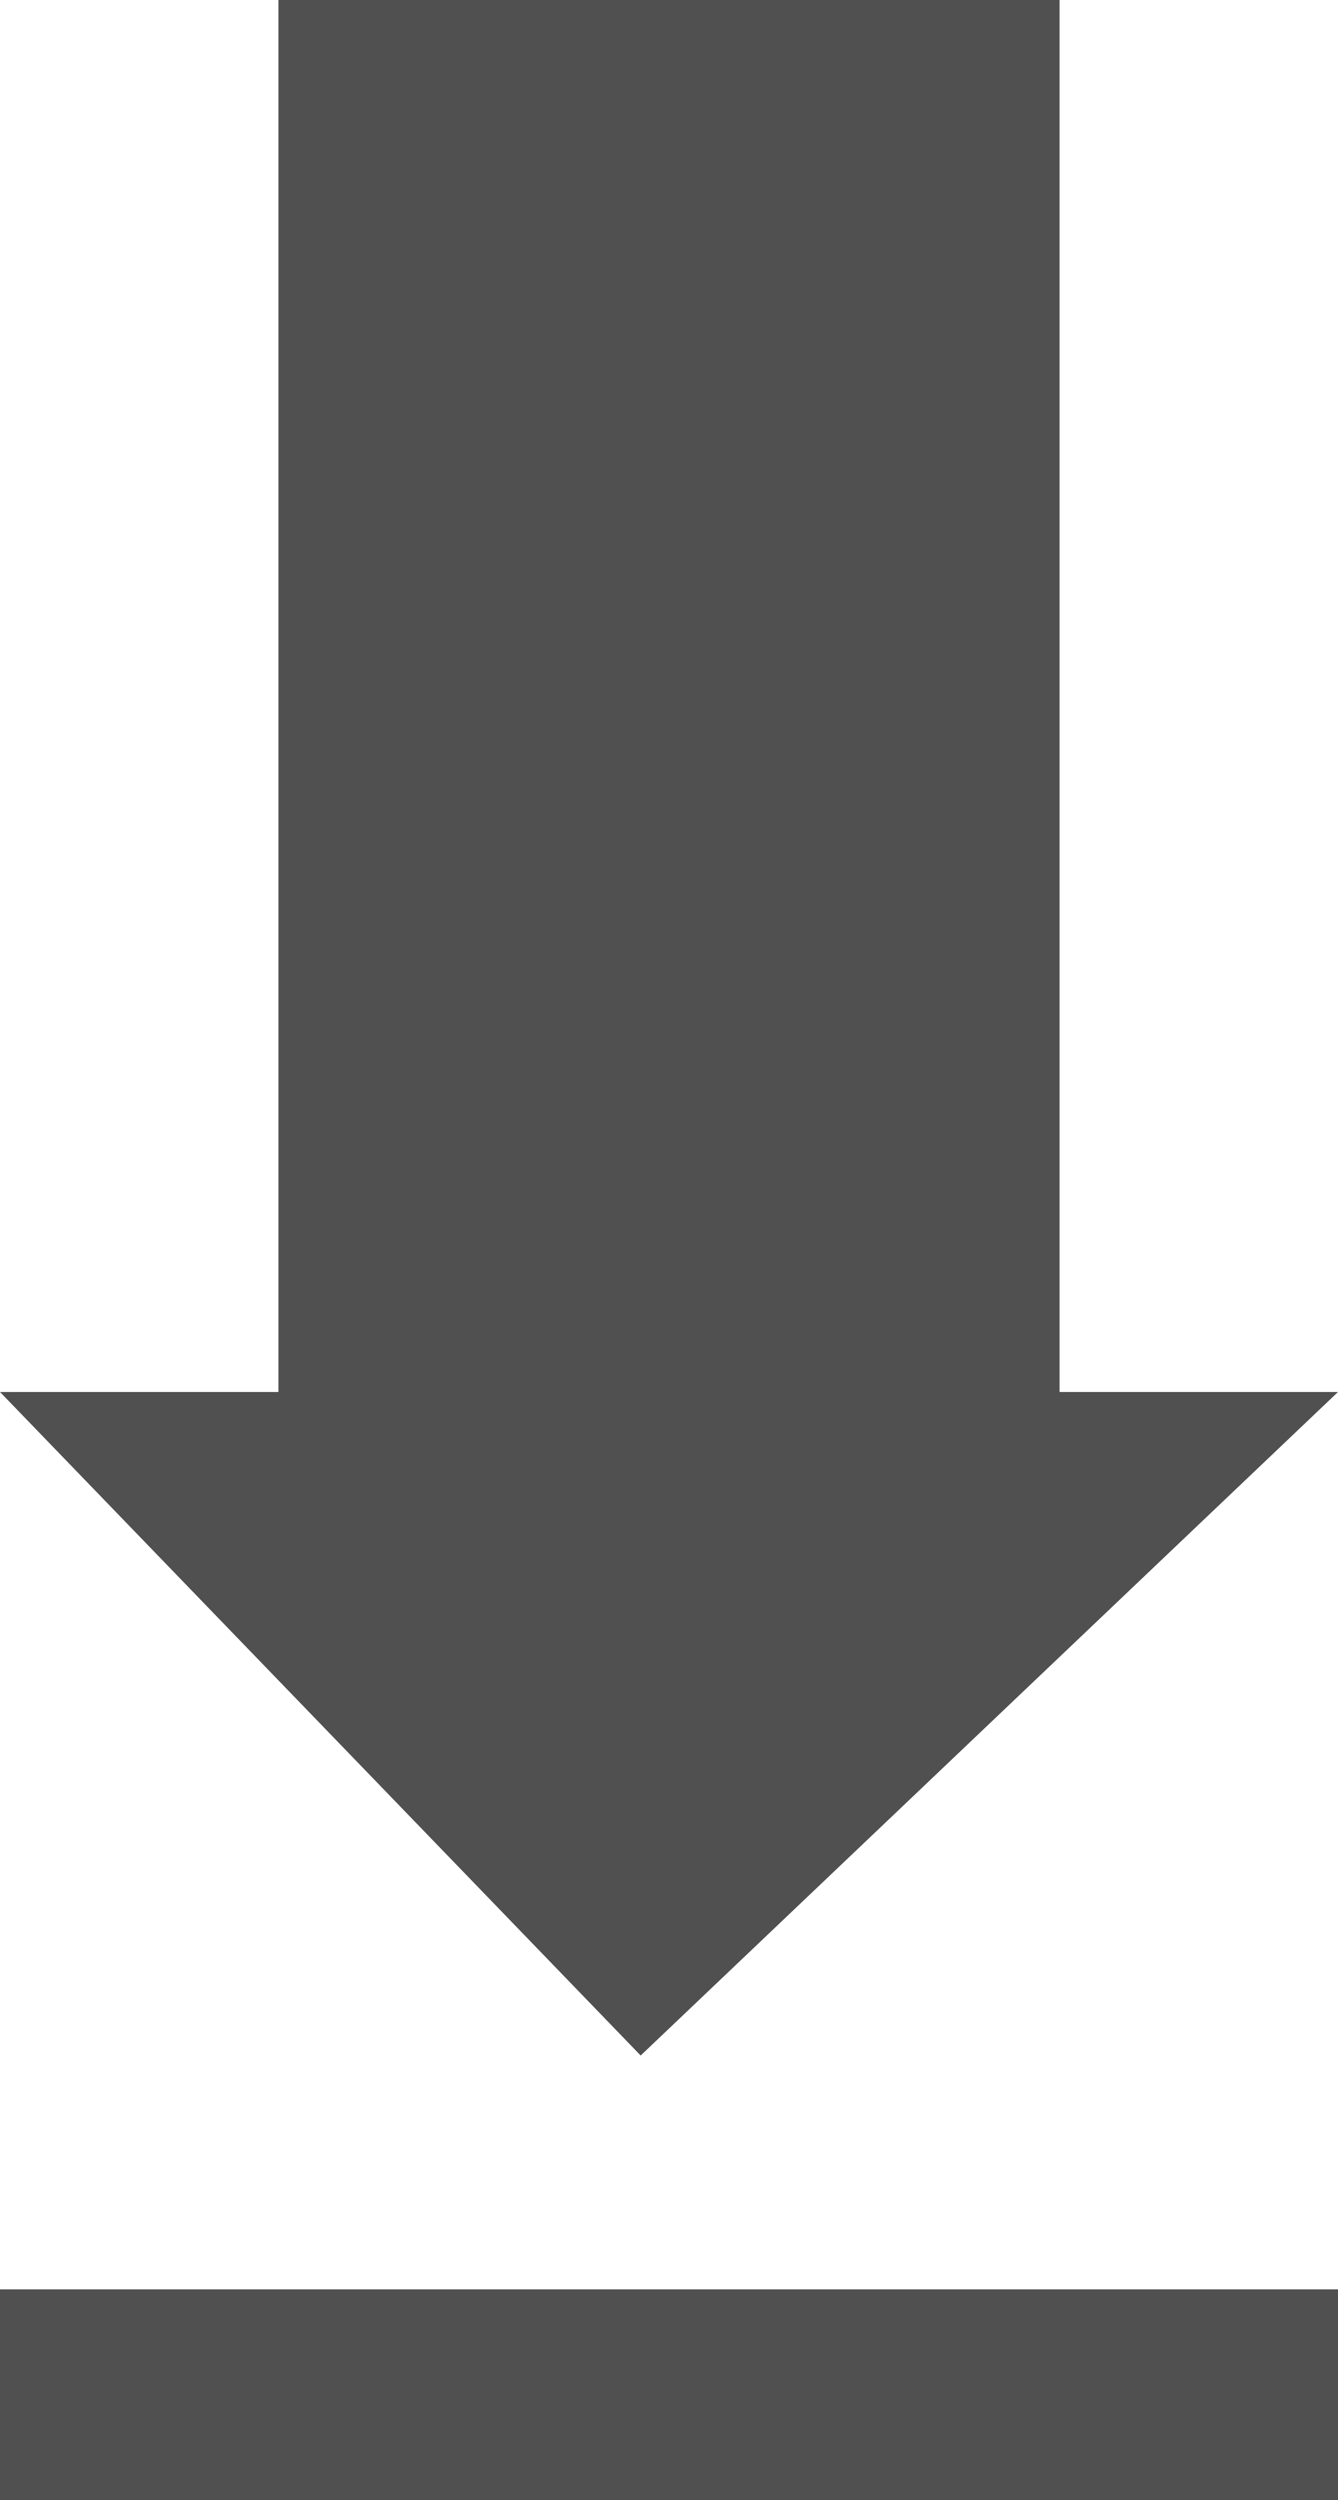
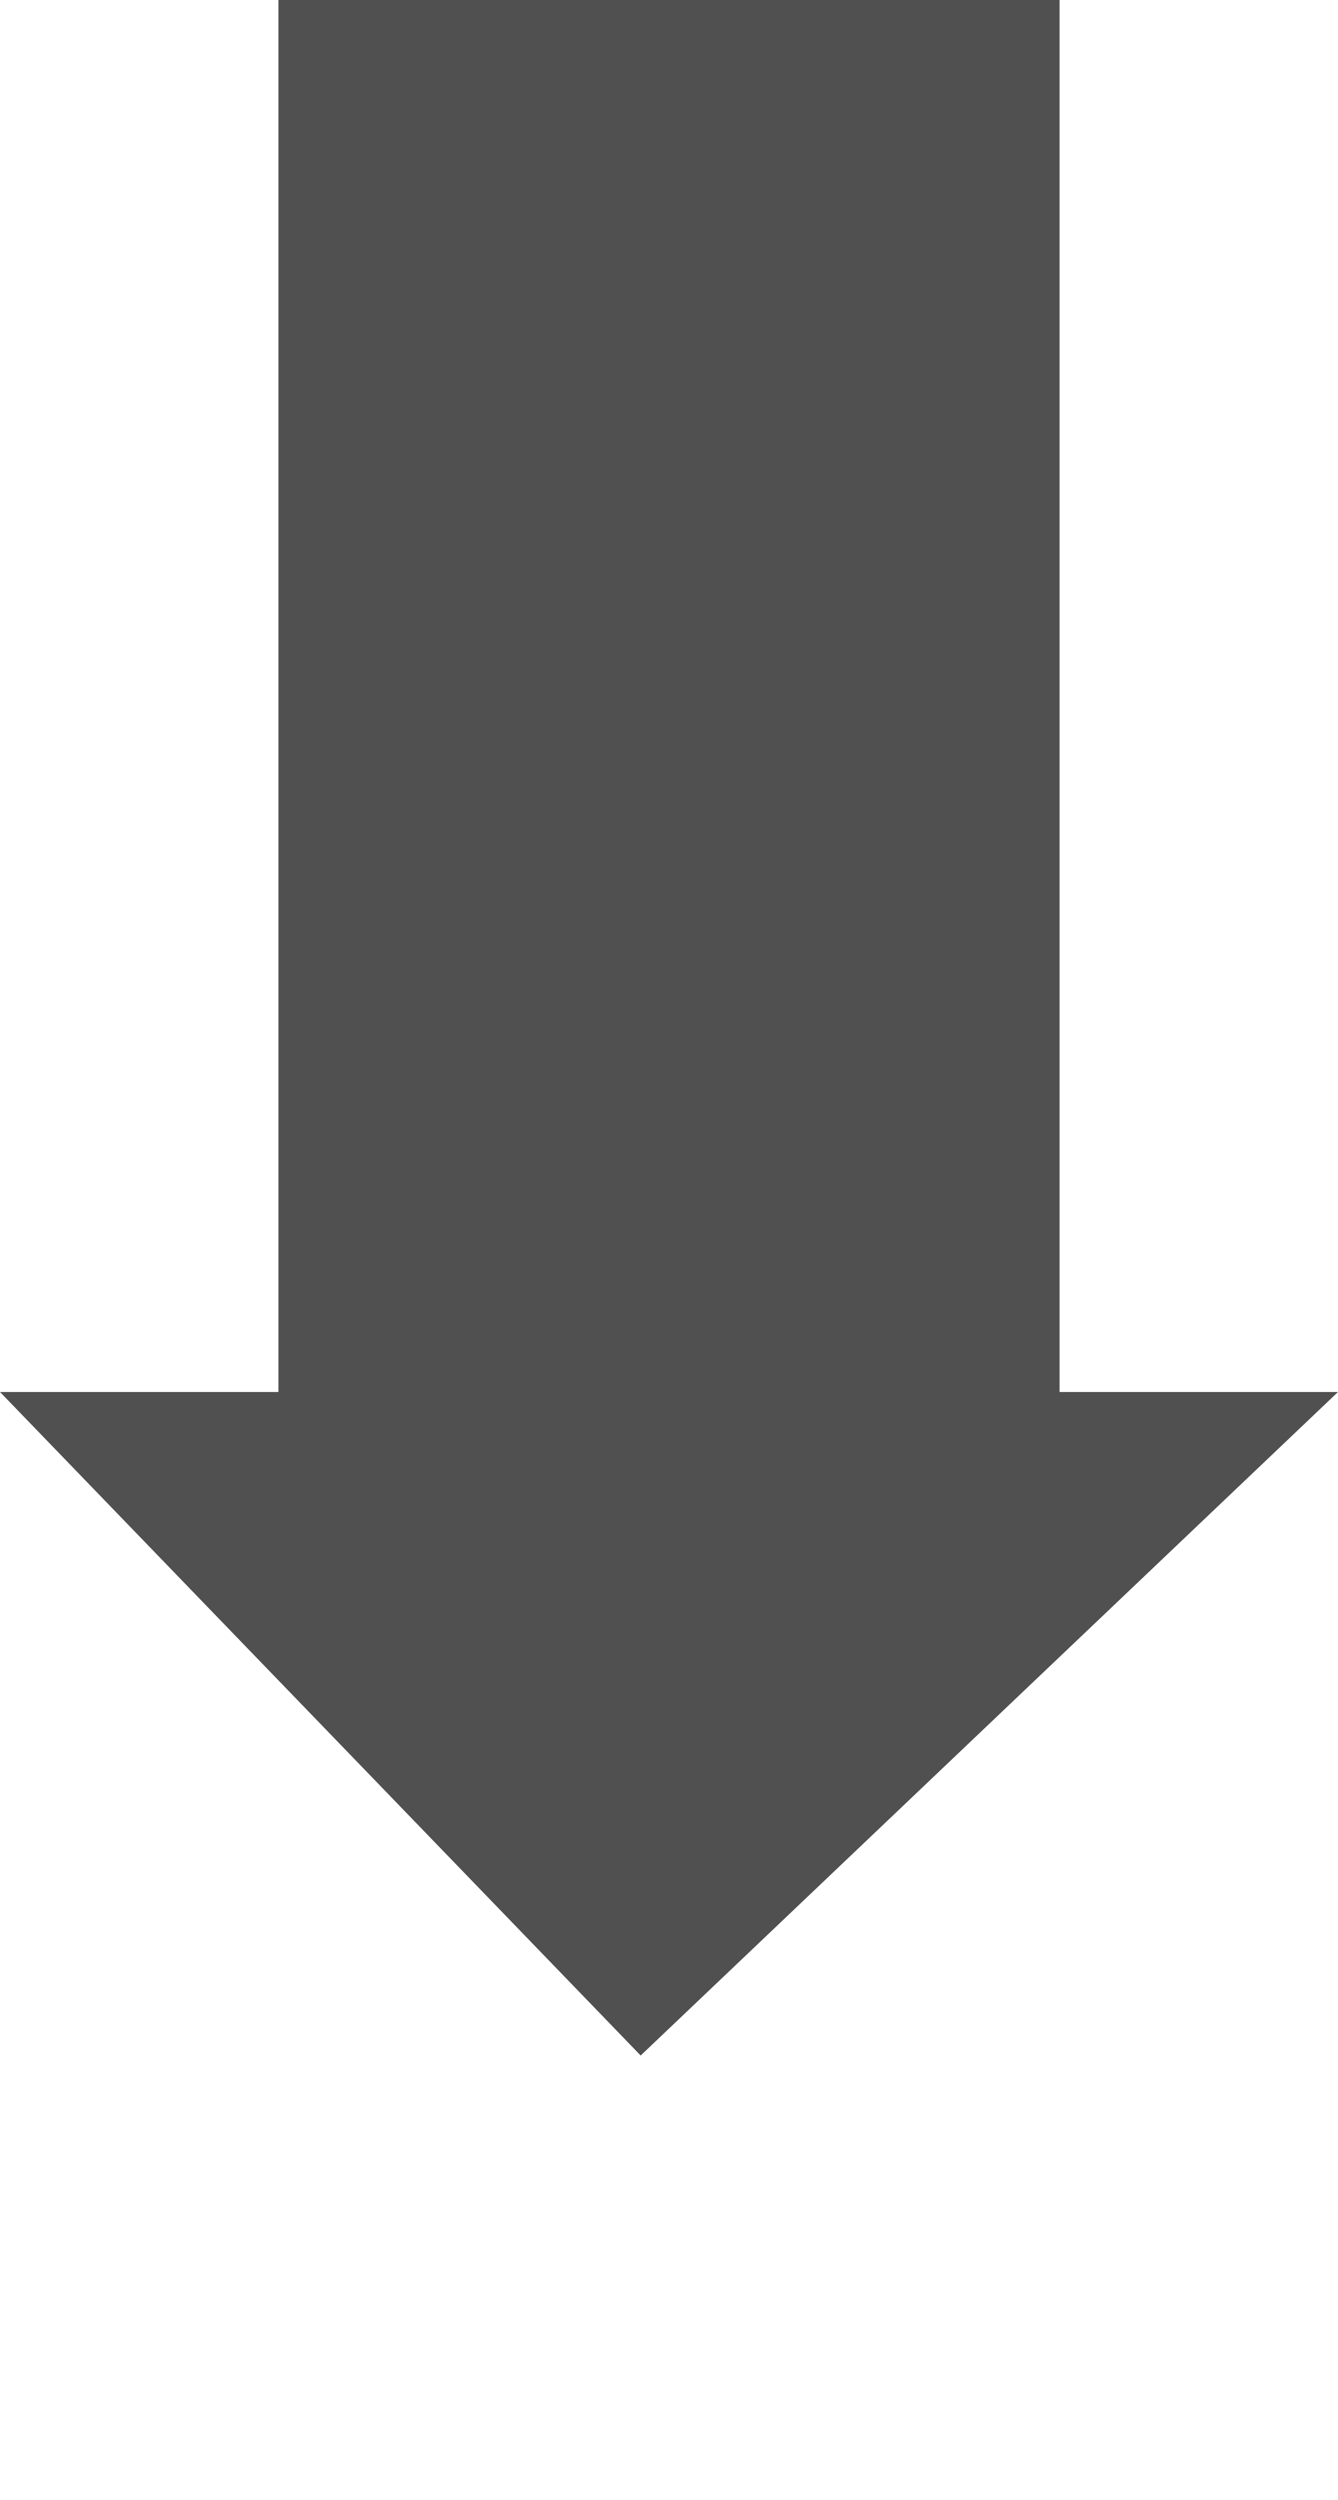
<svg xmlns="http://www.w3.org/2000/svg" id="Component_21_1" data-name="Component 21 – 1" width="22.196" height="41.447" viewBox="0 0 22.196 41.447">
  <path id="Path_2652" data-name="Path 2652" d="M297.294-56.381v23.076h4.619l-11.568,11-10.628-11h4.619V-56.381Z" transform="translate(-279.717 56.381)" fill="#505050" />
-   <rect id="Rectangle_54" data-name="Rectangle 54" width="22.196" height="3.494" transform="translate(0 37.952)" fill="#505050" />
</svg>